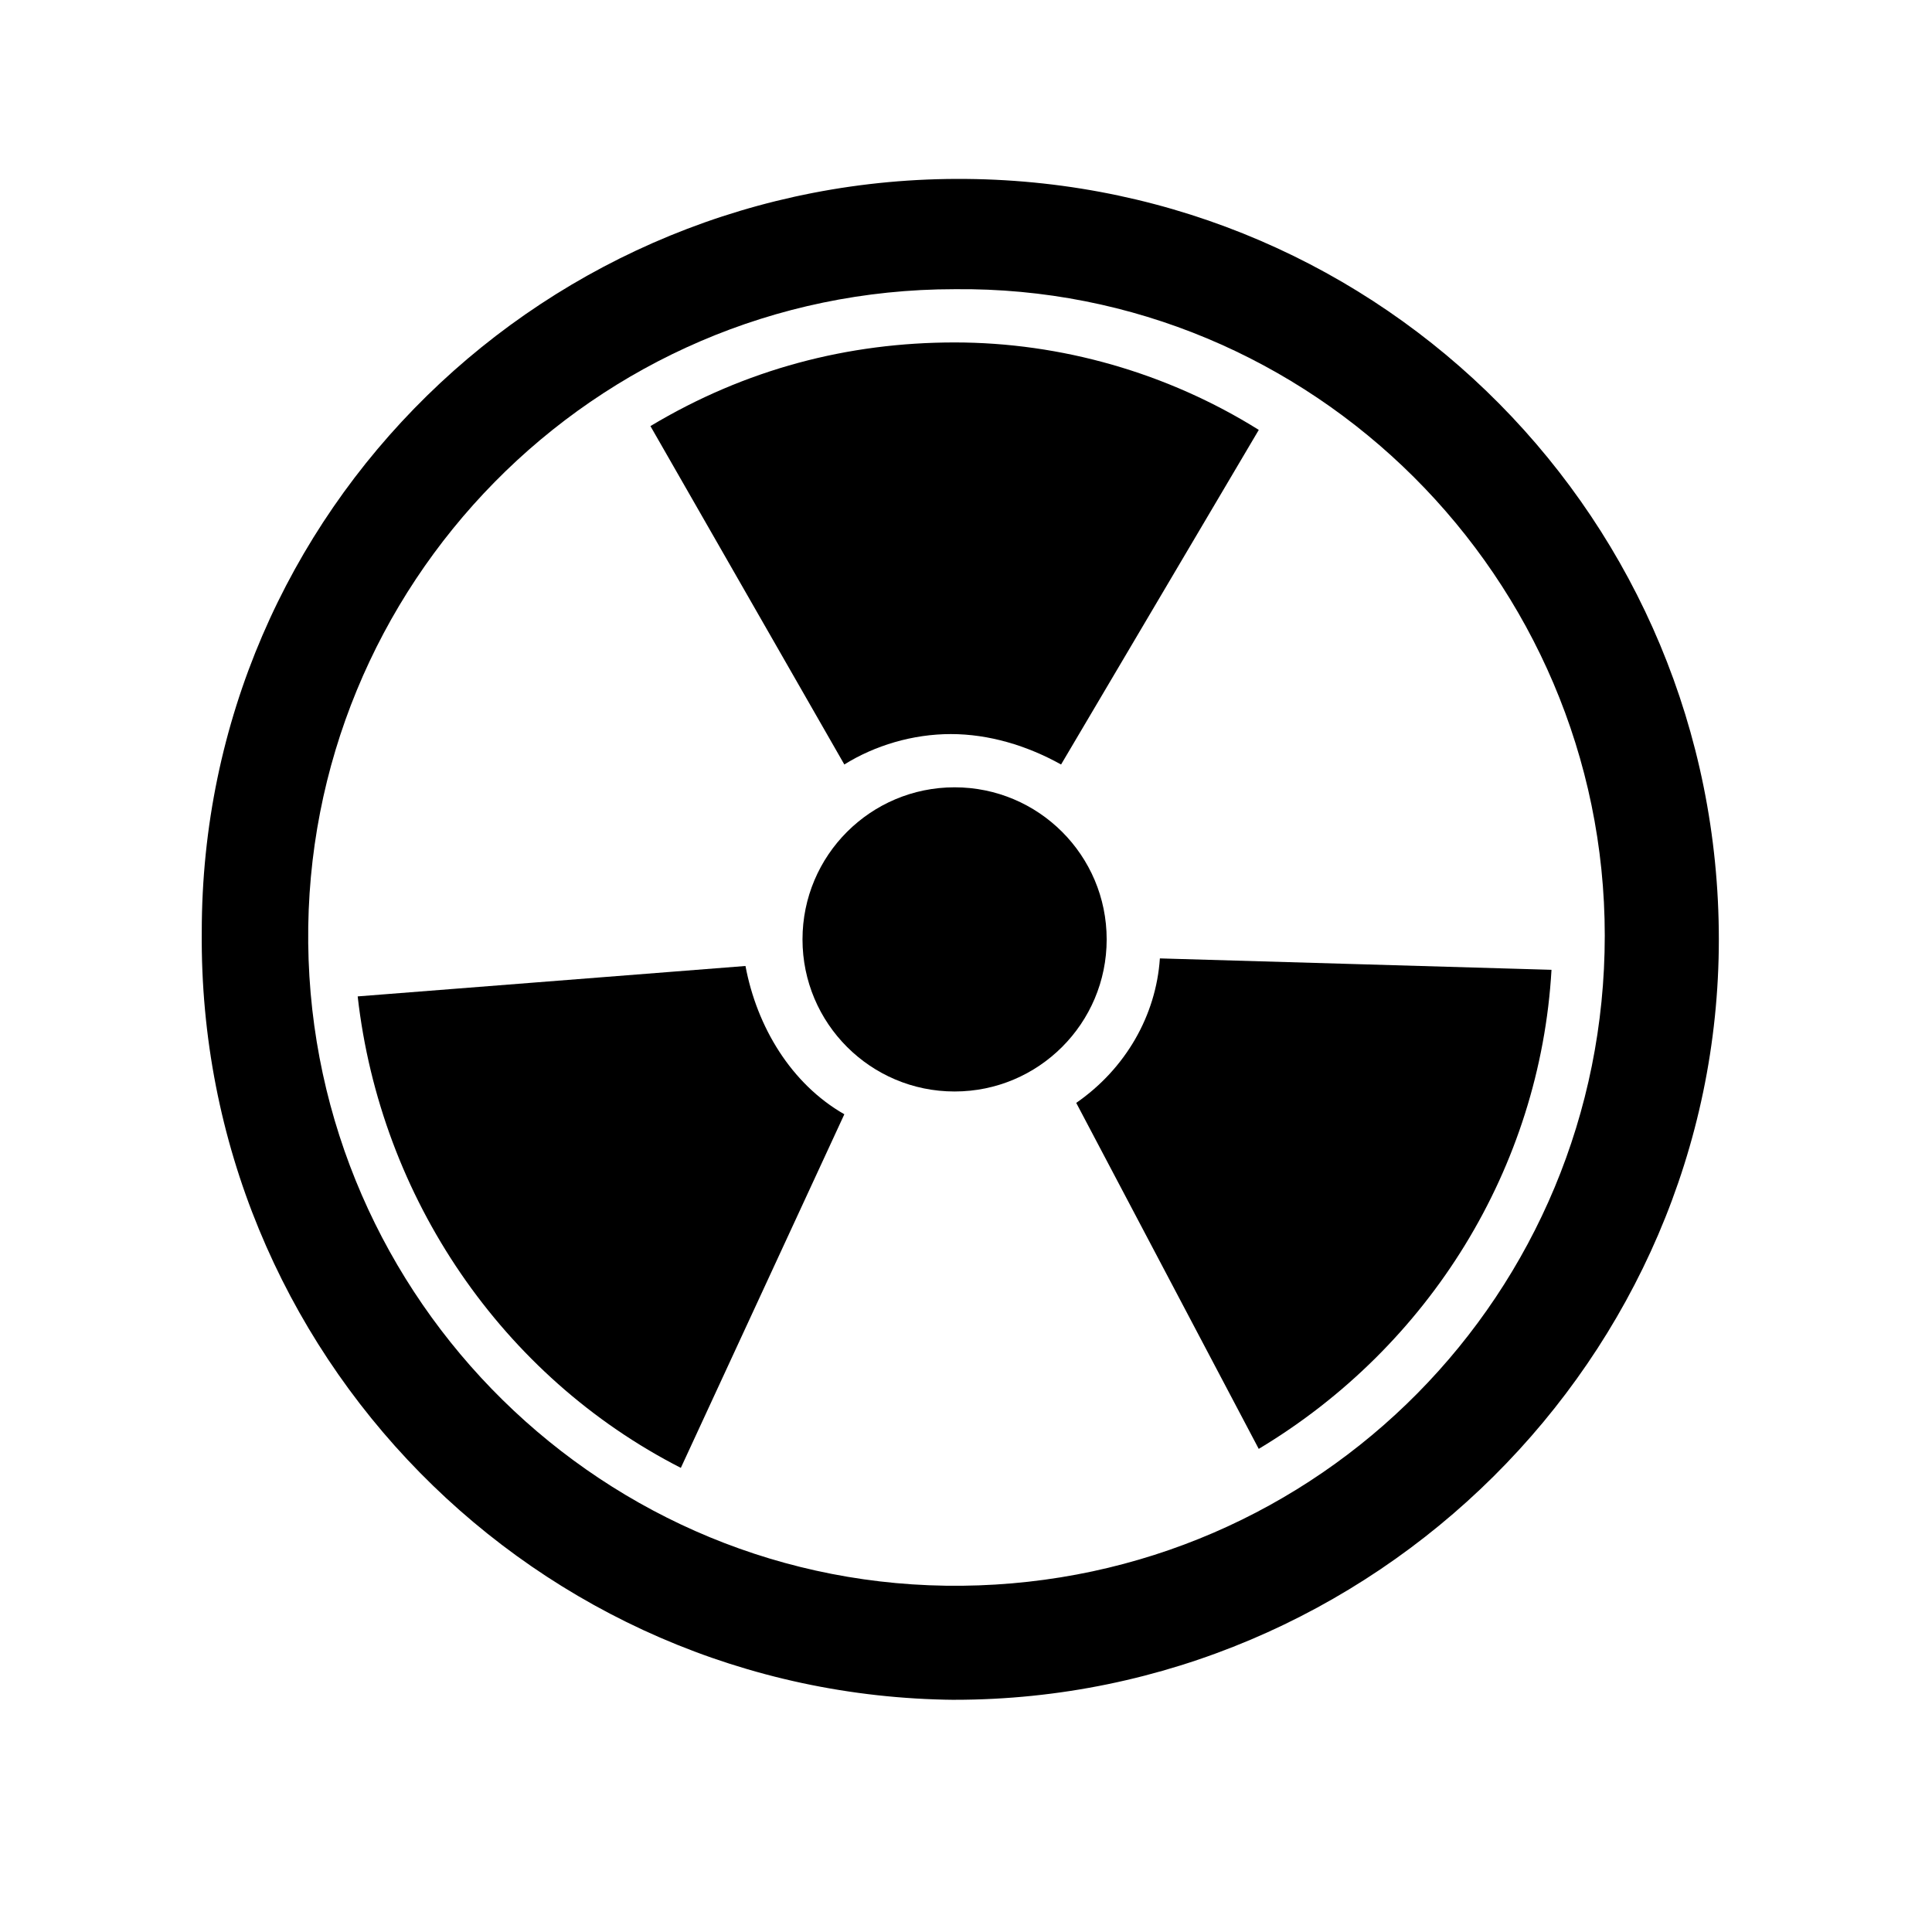
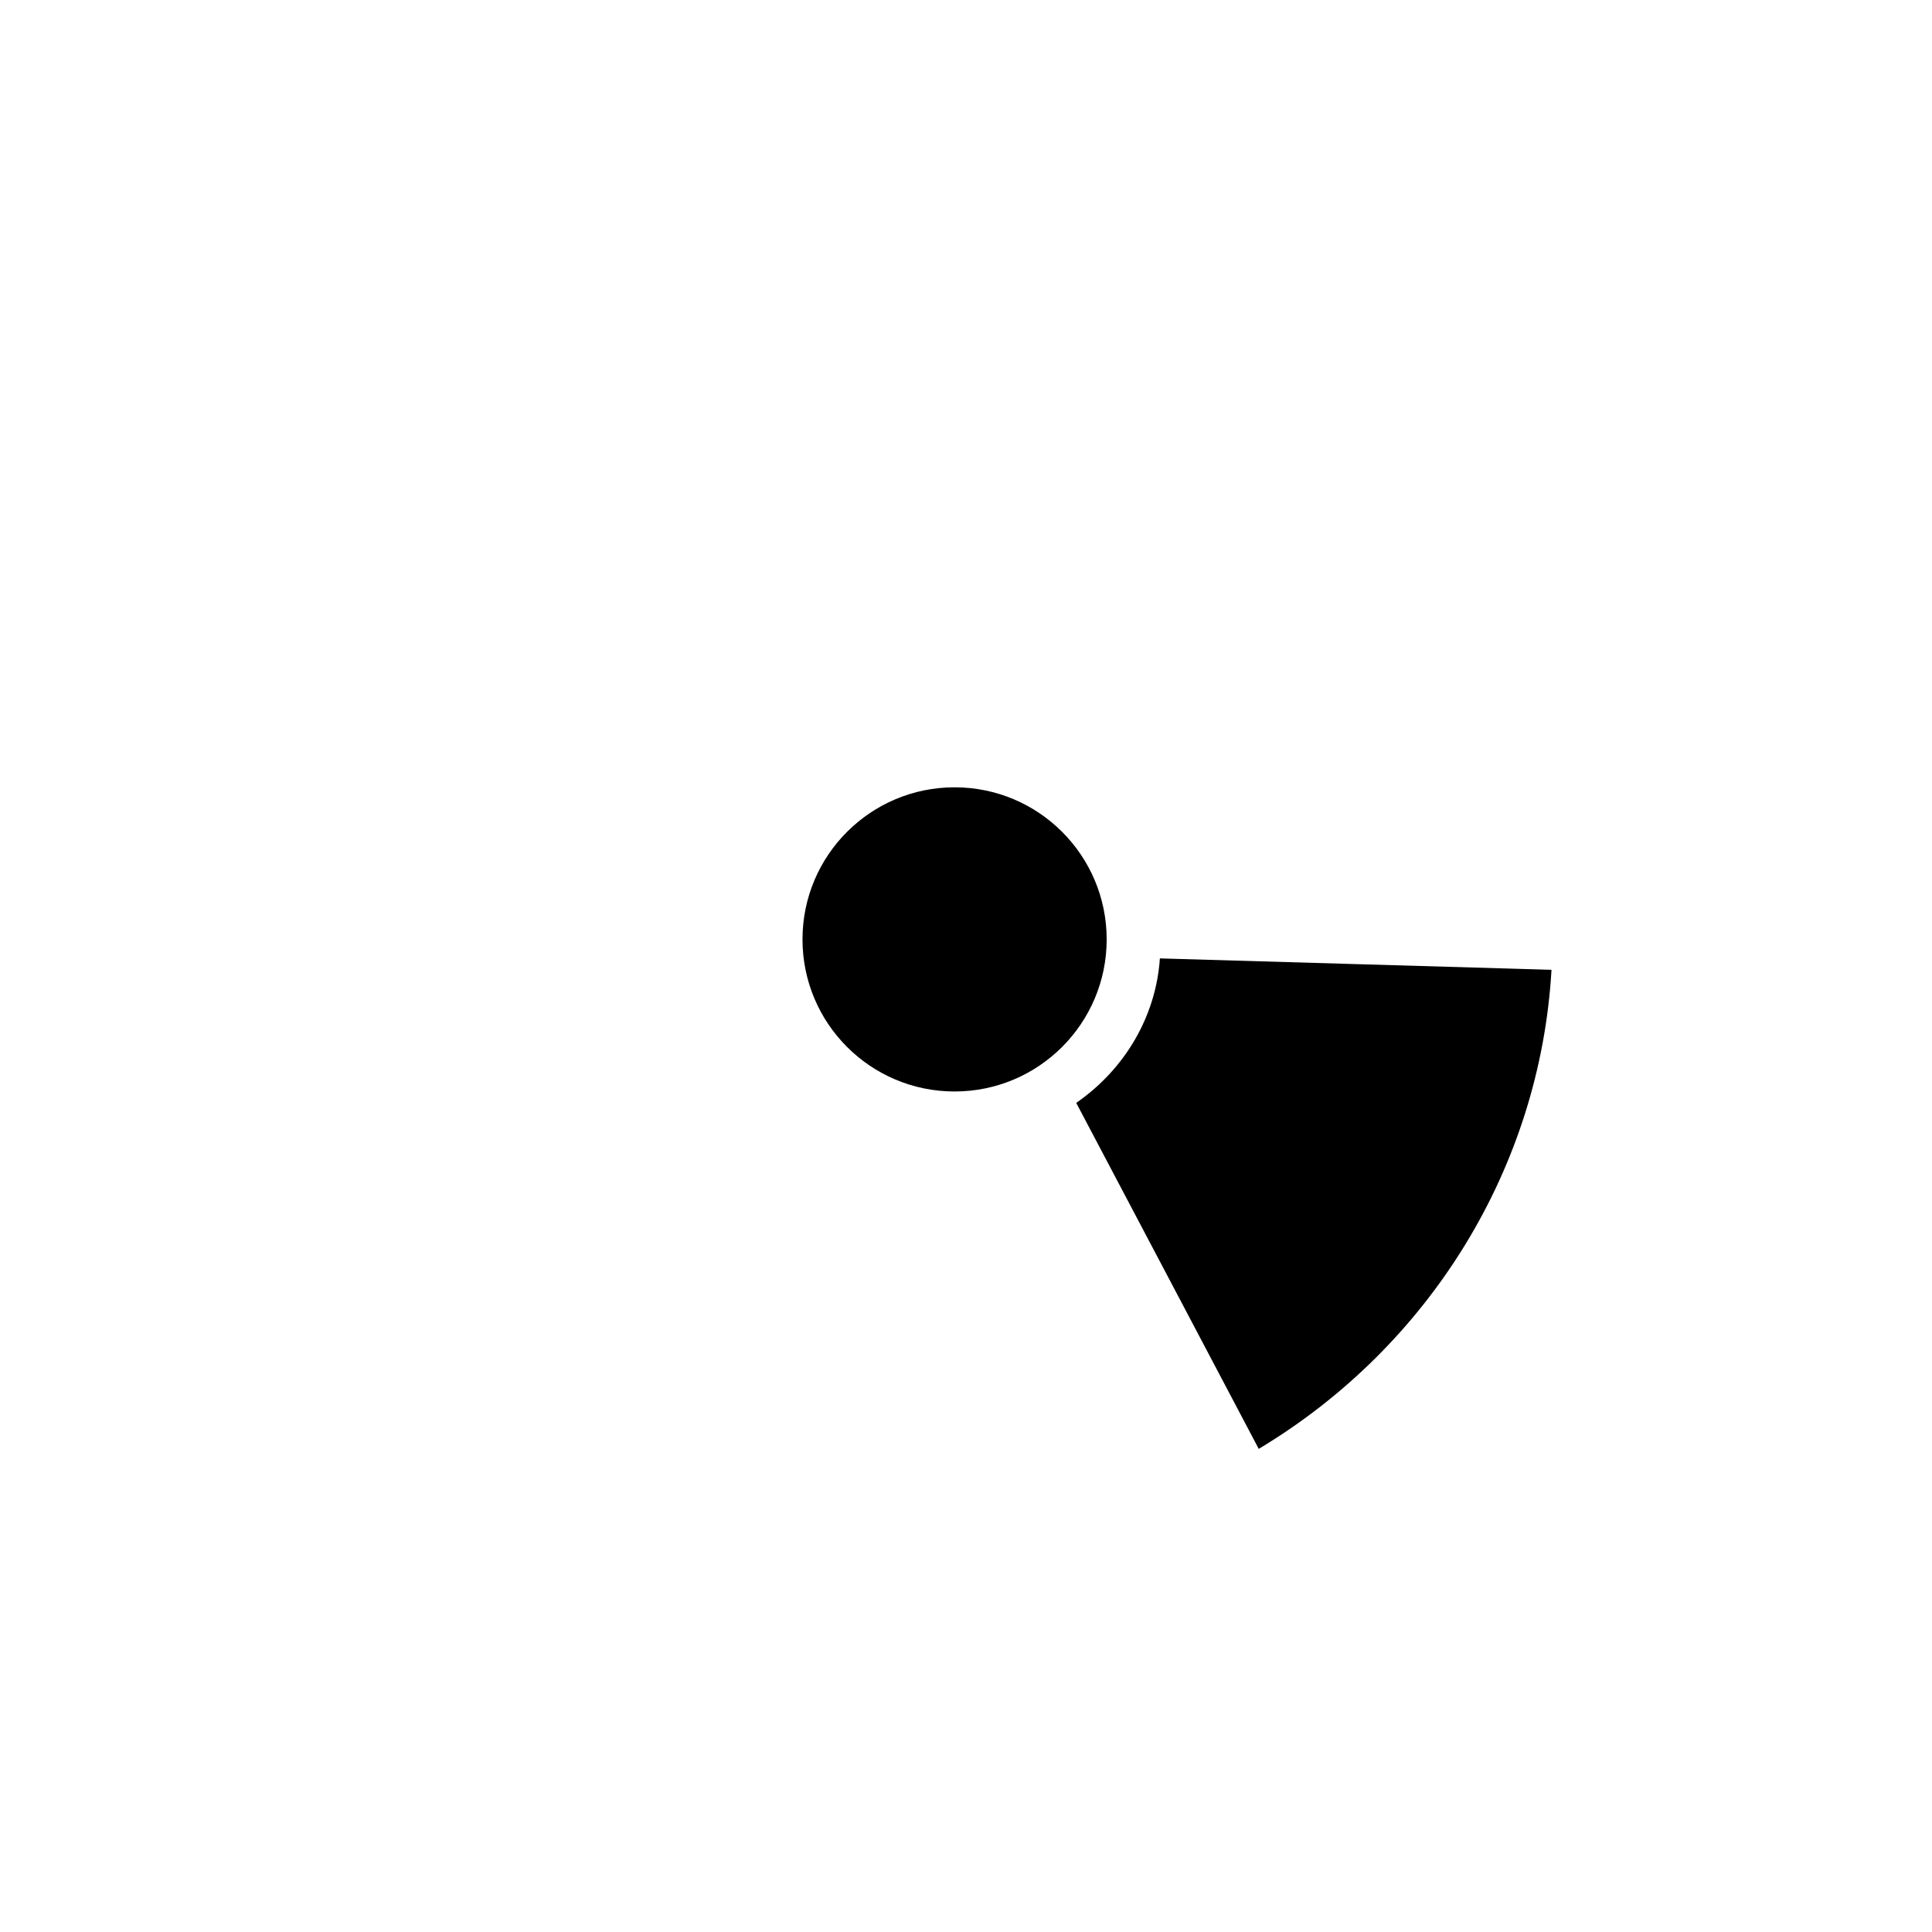
<svg xmlns="http://www.w3.org/2000/svg" fill="#000000" width="800px" height="800px" version="1.1" viewBox="144 144 512 512">
  <g>
-     <path d="m396.98 594.47c-110.84-1.008-200.52-91.691-199.51-203.54 0-111.84 91.691-200.52 202.53-199.51s199.51 90.688 199.51 201.52c0 110.84-91.695 201.52-202.53 201.52zm0-373.83c-95.727 0-172.3 78.598-171.3 173.31 1.008 94.715 78.594 171.3 173.31 170.29 94.715-1.008 170.29-77.586 170.29-172.3 0-94.715-77.586-172.3-172.3-171.3z" />
    <path d="m437.28 392.95c0 22.258-18.047 40.305-40.305 40.305-22.262 0-40.305-18.047-40.305-40.305 0-22.262 18.043-40.305 40.305-40.305 22.258 0 40.305 18.043 40.305 40.305" />
-     <path d="m396.98 234.75c-28.215 0-55.418 7.055-80.609 22.168l51.387 89.68c8.062-5.039 18.137-8.062 28.215-8.062s20.152 3.023 29.223 8.062l52.395-88.672c-24.184-15.117-52.398-23.176-80.609-23.176z" />
    <path d="m555.17 401.01-103.79-3.023c-1.008 15.113-9.07 29.223-22.168 38.289l48.367 91.691c45.344-27.203 74.562-74.562 77.586-126.96z" />
-     <path d="m324.43 533 43.328-93.707c-14.105-8.062-23.176-23.176-26.199-39.297l-102.77 8.059c6.043 53.406 38.289 100.76 85.645 124.95z" />
  </g>
</svg>